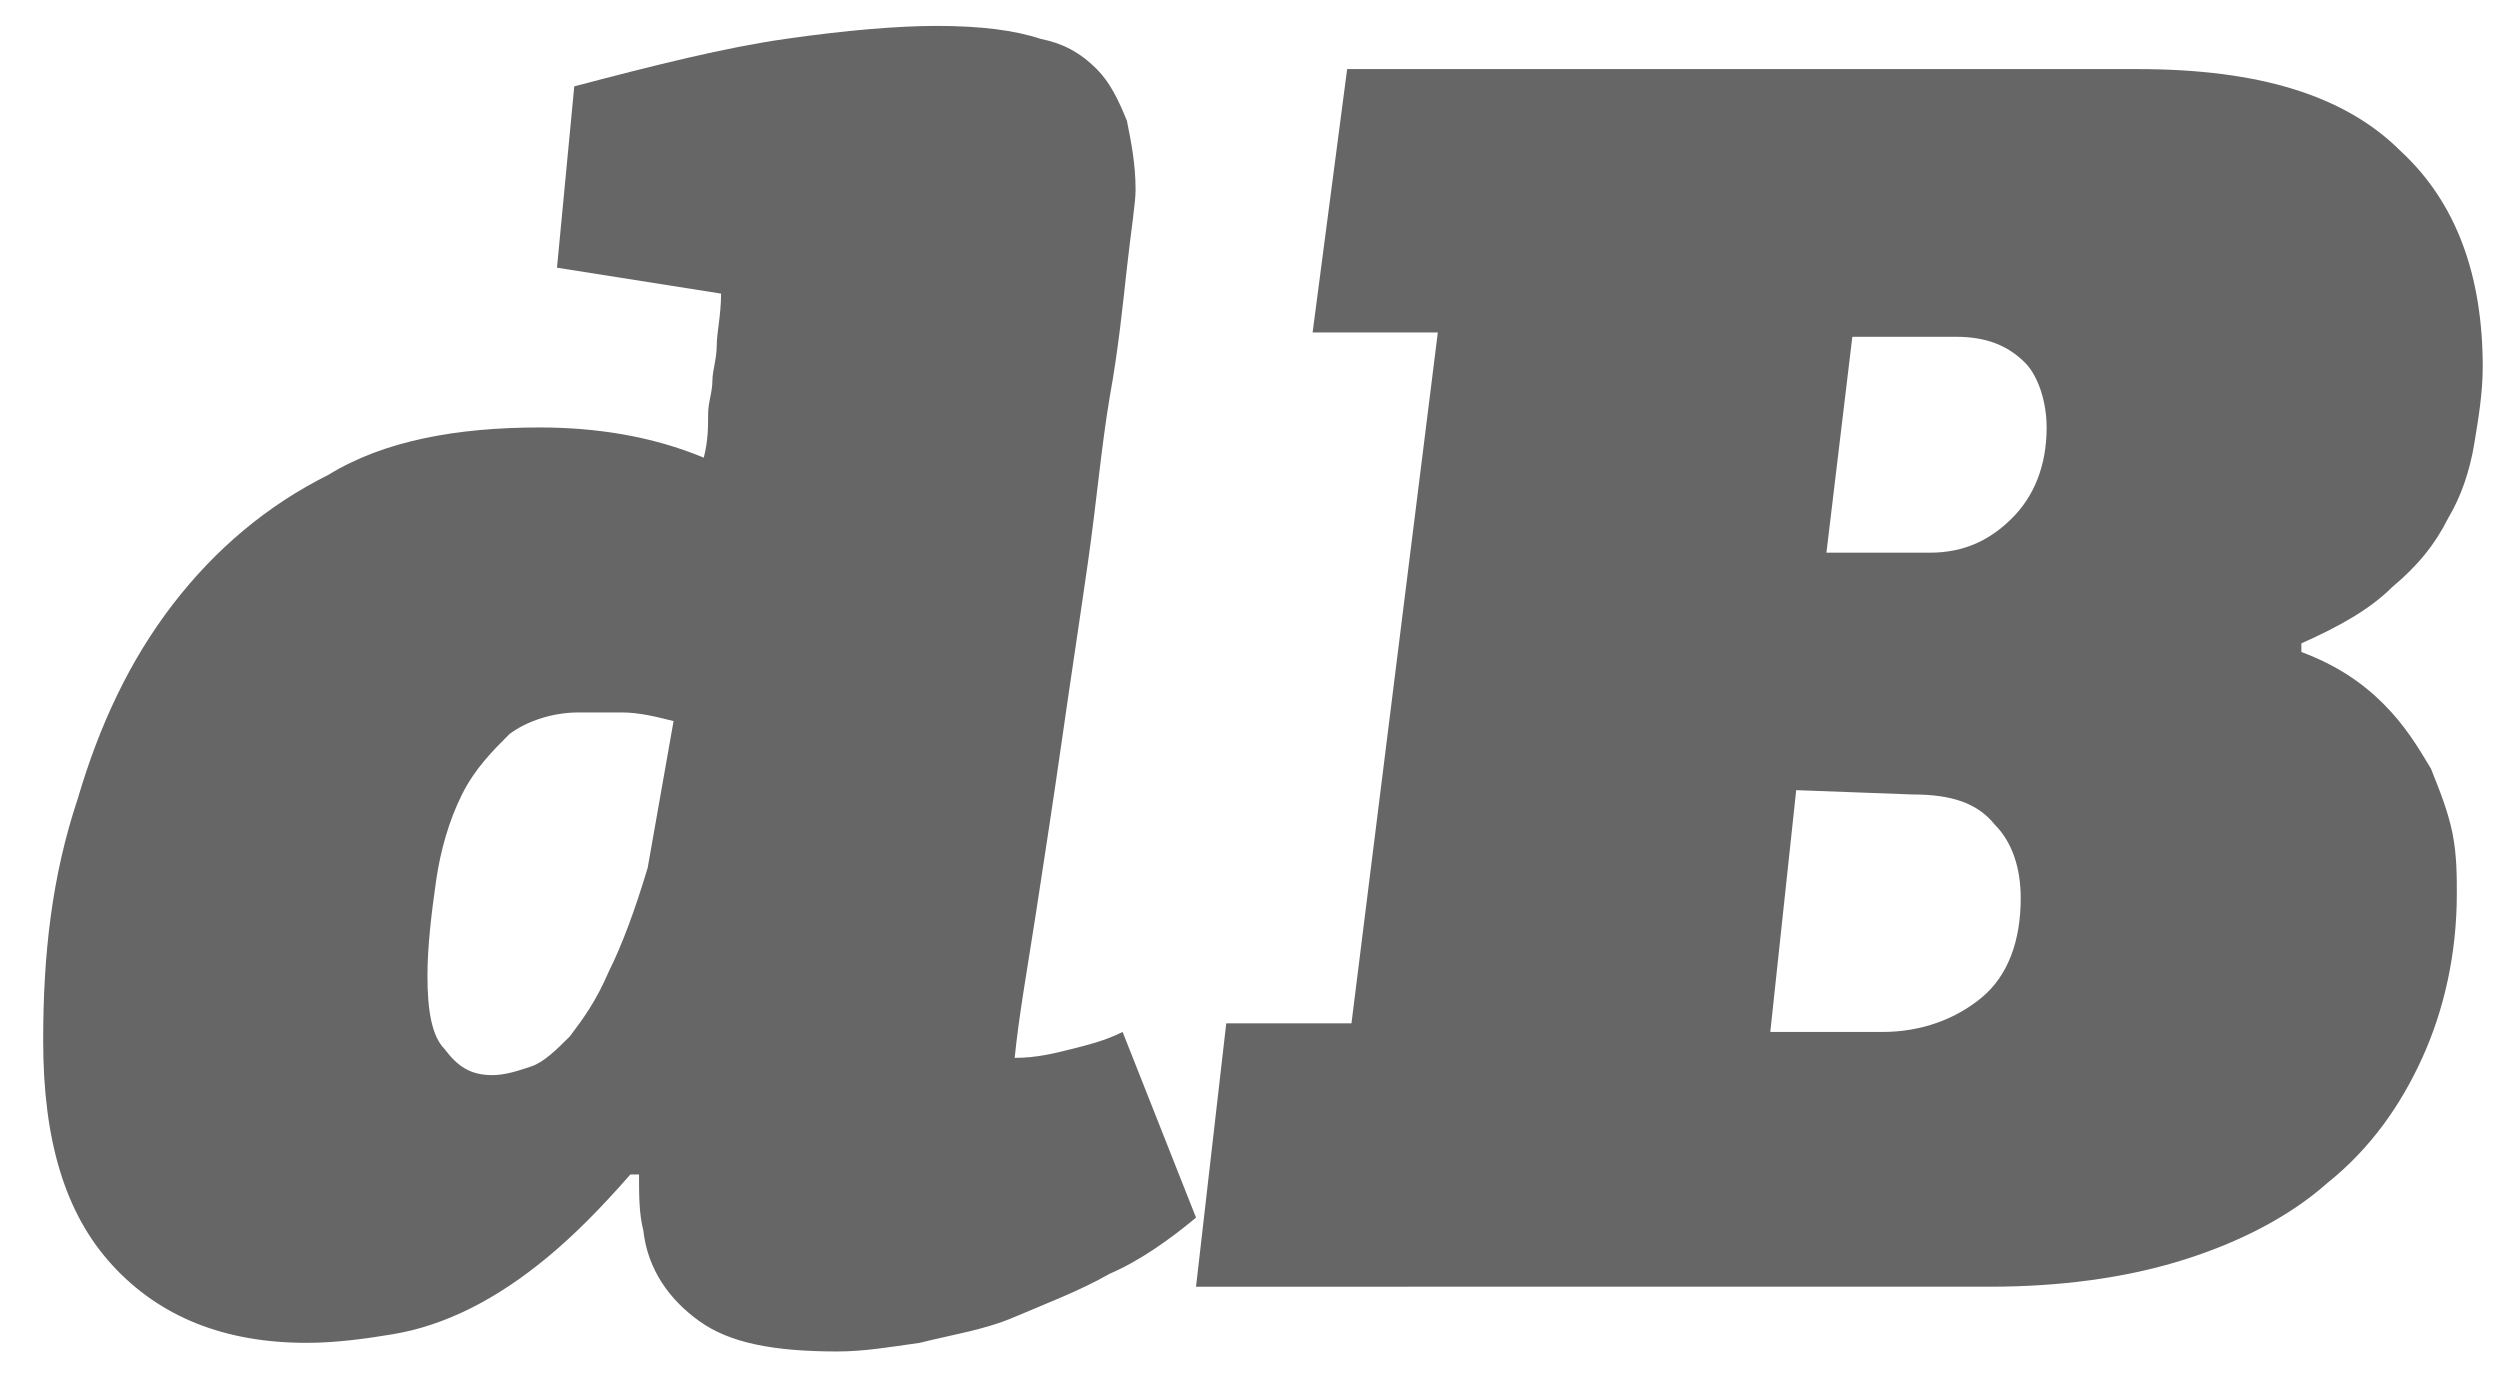
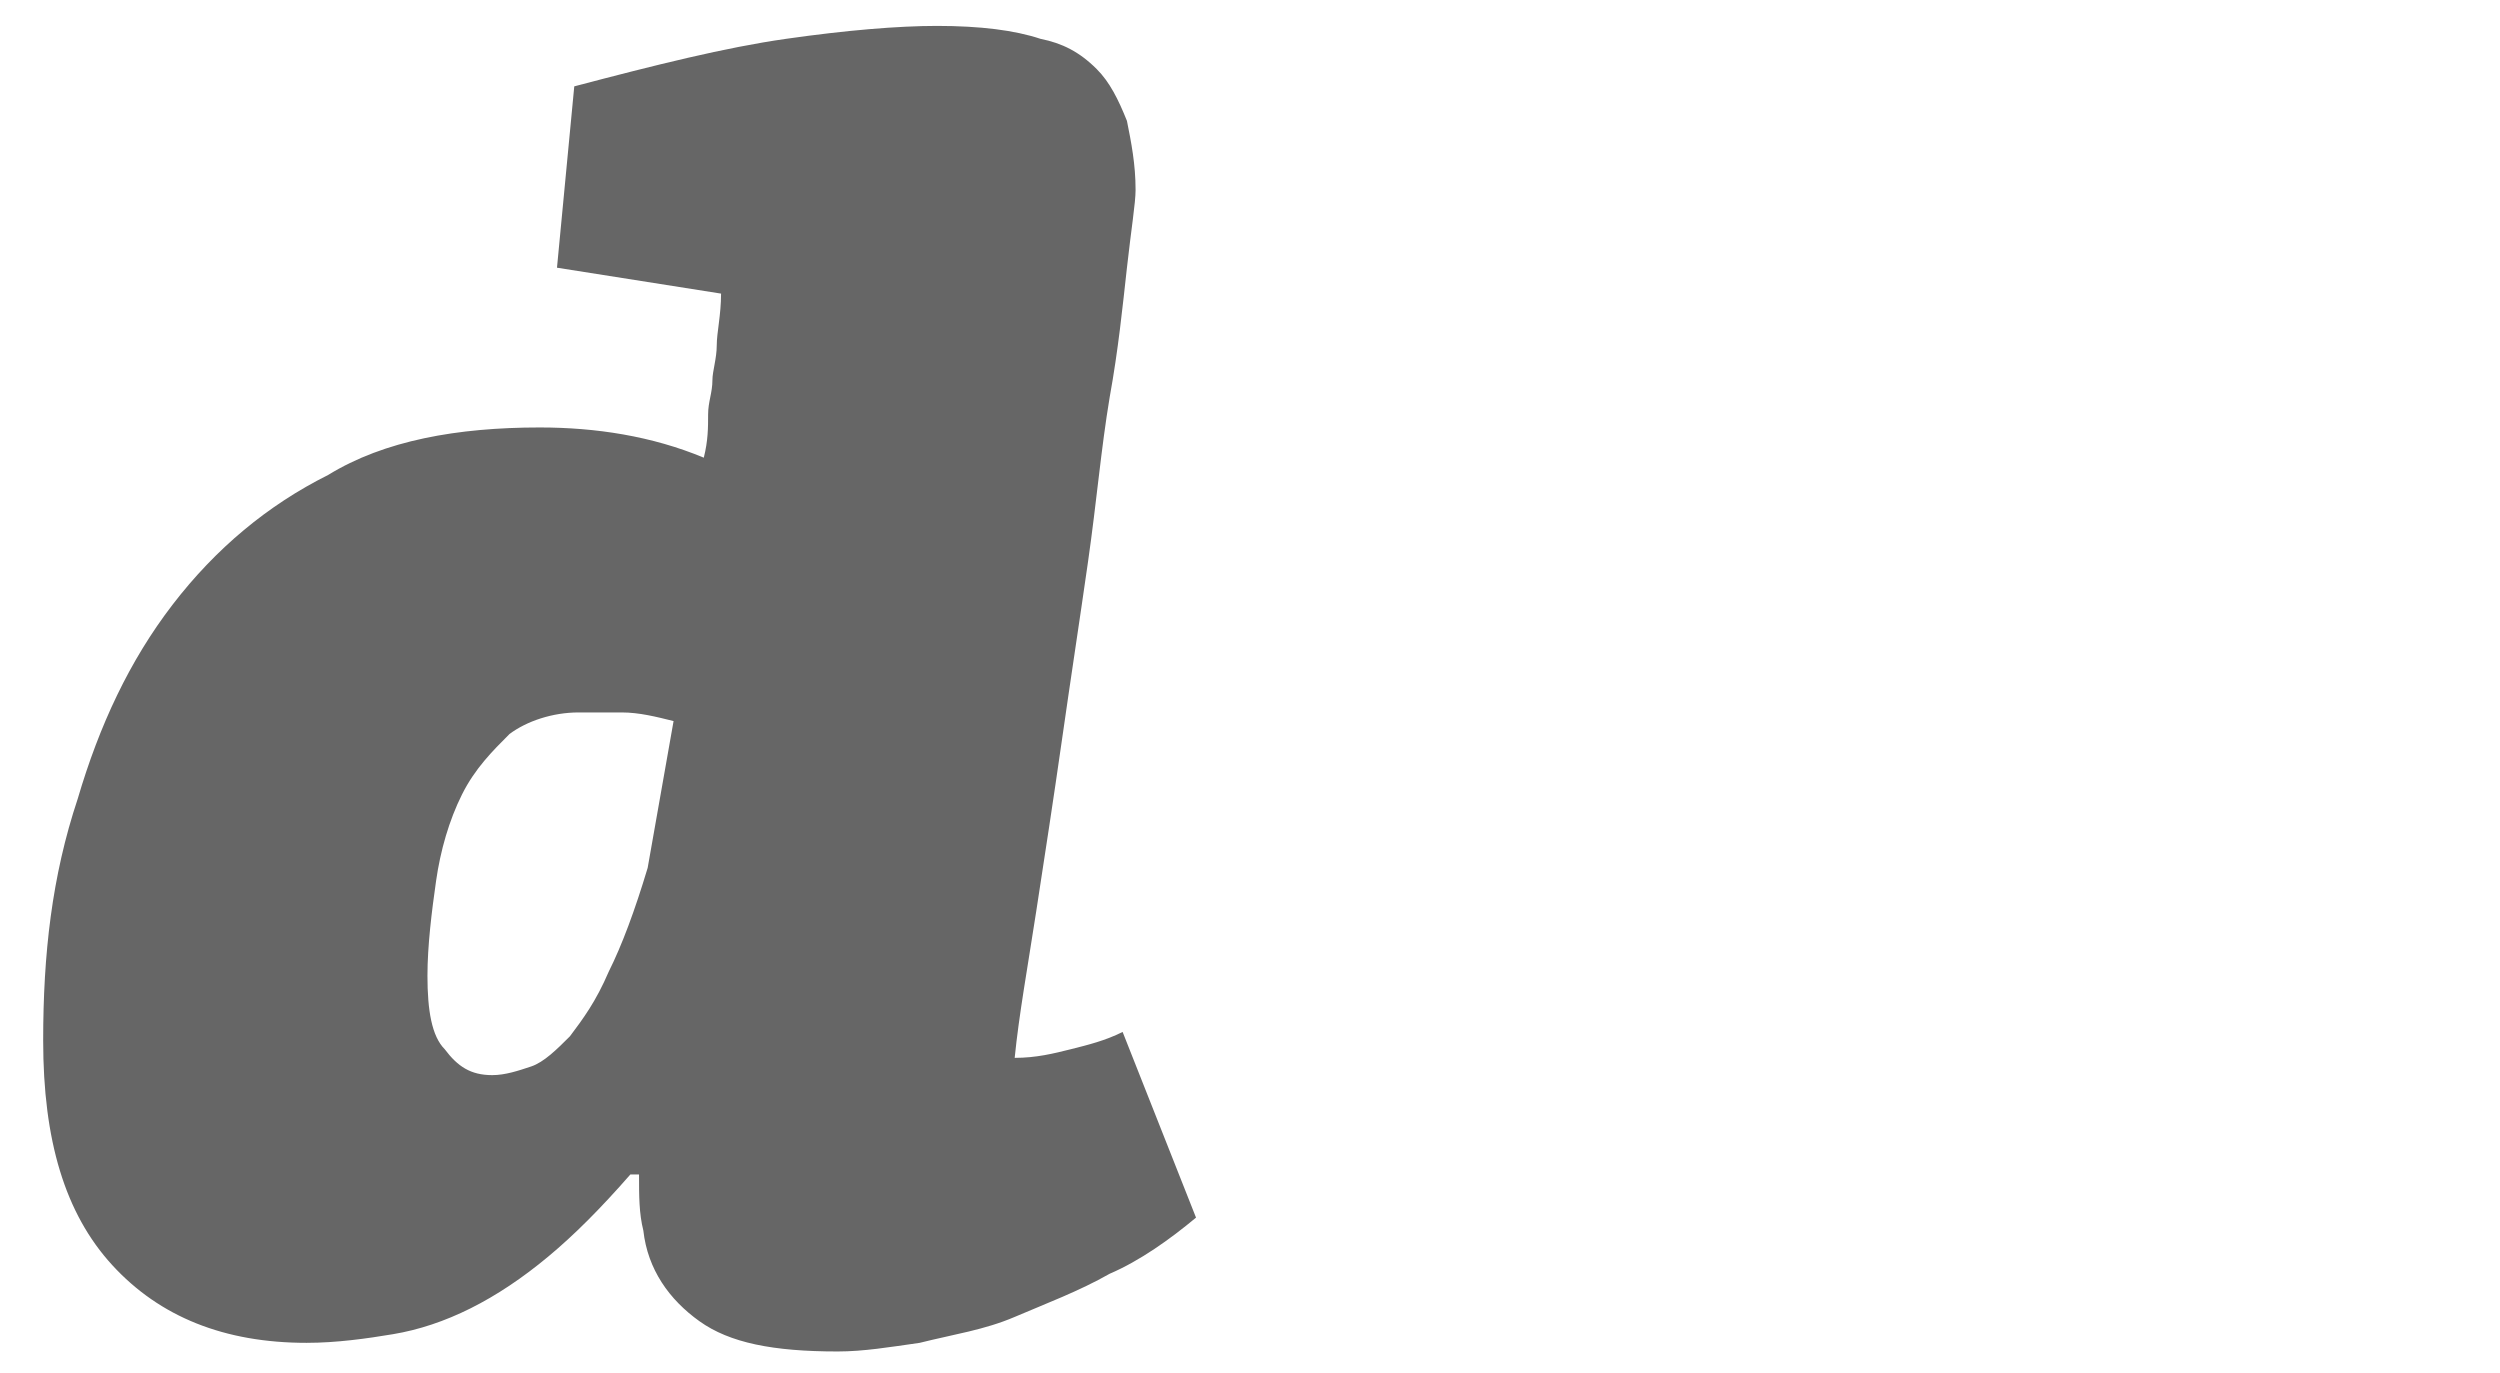
<svg xmlns="http://www.w3.org/2000/svg" version="1.1" id="Capa_1" x="0px" y="0px" viewBox="0 0 57.9 31.8" style="enable-background:new 0 0 57.9 31.8;" xml:space="preserve">
  <style type="text/css"> .st0{fill:#666666;} </style>
  <g>
    <path class="st0" d="M11.4,24.9c0.3,0,0.6-0.1,0.9-0.2c0.3-0.1,0.6-0.4,0.9-0.7c0.3-0.4,0.6-0.8,0.9-1.5c0.3-0.6,0.6-1.4,0.9-2.4 l0.6-3.4c-0.4-0.1-0.8-0.2-1.2-0.2c-0.4,0-0.7,0-1,0c-0.6,0-1.2,0.2-1.6,0.5c-0.4,0.4-0.8,0.8-1.1,1.4c-0.3,0.6-0.5,1.3-0.6,2 c-0.1,0.7-0.2,1.5-0.2,2.2c0,0.8,0.1,1.4,0.4,1.7C10.6,24.7,10.9,24.9,11.4,24.9 M12.5,9.9c1.3,0,2.6,0.2,3.8,0.7 c0.1-0.4,0.1-0.7,0.1-1c0-0.3,0.1-0.5,0.1-0.8c0-0.2,0.1-0.5,0.1-0.8c0-0.3,0.1-0.7,0.1-1.2l-3.8-0.6L13.3,2 c1.9-0.5,3.5-0.9,4.9-1.1c1.4-0.2,2.6-0.3,3.5-0.3c1,0,1.8,0.1,2.4,0.3C24.6,1,25,1.2,25.4,1.6c0.3,0.3,0.5,0.7,0.7,1.2 c0.1,0.5,0.2,1,0.2,1.6c0,0.3-0.1,0.9-0.2,1.8c-0.1,0.9-0.2,1.9-0.4,3c-0.2,1.2-0.3,2.4-0.5,3.8c-0.2,1.4-0.4,2.7-0.6,4.1 c-0.2,1.4-0.4,2.7-0.6,4c-0.2,1.3-0.4,2.4-0.5,3.4c0.5,0,0.9-0.1,1.3-0.2c0.4-0.1,0.8-0.2,1.2-0.4l1.7,4.3c-0.6,0.5-1.3,1-2,1.3 c-0.7,0.4-1.5,0.7-2.2,1c-0.7,0.3-1.4,0.4-2.2,0.6c-0.7,0.1-1.3,0.2-1.9,0.2c-1.5,0-2.5-0.2-3.2-0.7c-0.7-0.5-1.2-1.2-1.3-2.1 c-0.1-0.4-0.1-0.8-0.1-1.3h-0.2c-0.7,0.8-1.3,1.4-1.9,1.9c-0.6,0.5-1.2,0.9-1.8,1.2c-0.6,0.3-1.2,0.5-1.8,0.6 c-0.6,0.1-1.3,0.2-2,0.2c-1.9,0-3.4-0.6-4.5-1.8c-1.1-1.2-1.6-2.9-1.6-5.2c0-2,0.2-3.8,0.8-5.6c0.5-1.7,1.2-3.2,2.2-4.5 c1-1.3,2.2-2.3,3.6-3C8.9,10.2,10.6,9.9,12.5,9.9" />
-     <path class="st0" d="M42.9,7.8l-0.6,5h2.4c0.8,0,1.4-0.3,1.9-0.8c0.5-0.5,0.8-1.2,0.8-2.1c0-0.6-0.2-1.2-0.5-1.5 C46.5,8,46,7.8,45.3,7.8H42.9z M41.6,18.3L41,23.9h2.6c0.9,0,1.7-0.3,2.3-0.8c0.6-0.5,0.9-1.3,0.9-2.3c0-0.7-0.2-1.3-0.6-1.7 c-0.4-0.5-1-0.7-1.9-0.7L41.6,18.3z M53.3,15.1c0.8,0.3,1.4,0.7,1.9,1.2c0.5,0.5,0.8,1,1.1,1.5c0.2,0.5,0.4,1,0.5,1.5 c0.1,0.5,0.1,1,0.1,1.4c0,1.4-0.3,2.7-0.8,3.8c-0.5,1.1-1.2,2.1-2.2,2.9c-0.9,0.8-2.1,1.4-3.4,1.8c-1.3,0.4-2.8,0.6-4.4,0.6H27.7 l0.7-6.1h2.9l2-16h-2.9l0.8-6.1h18.3c2.8,0,4.8,0.6,6.1,1.9c1.3,1.2,1.9,2.9,1.9,5c0,0.6-0.1,1.2-0.2,1.8c-0.1,0.6-0.3,1.2-0.6,1.7 c-0.3,0.6-0.7,1.1-1.3,1.6c-0.5,0.5-1.2,0.9-2.1,1.3L53.3,15.1z" />
  </g>
</svg>